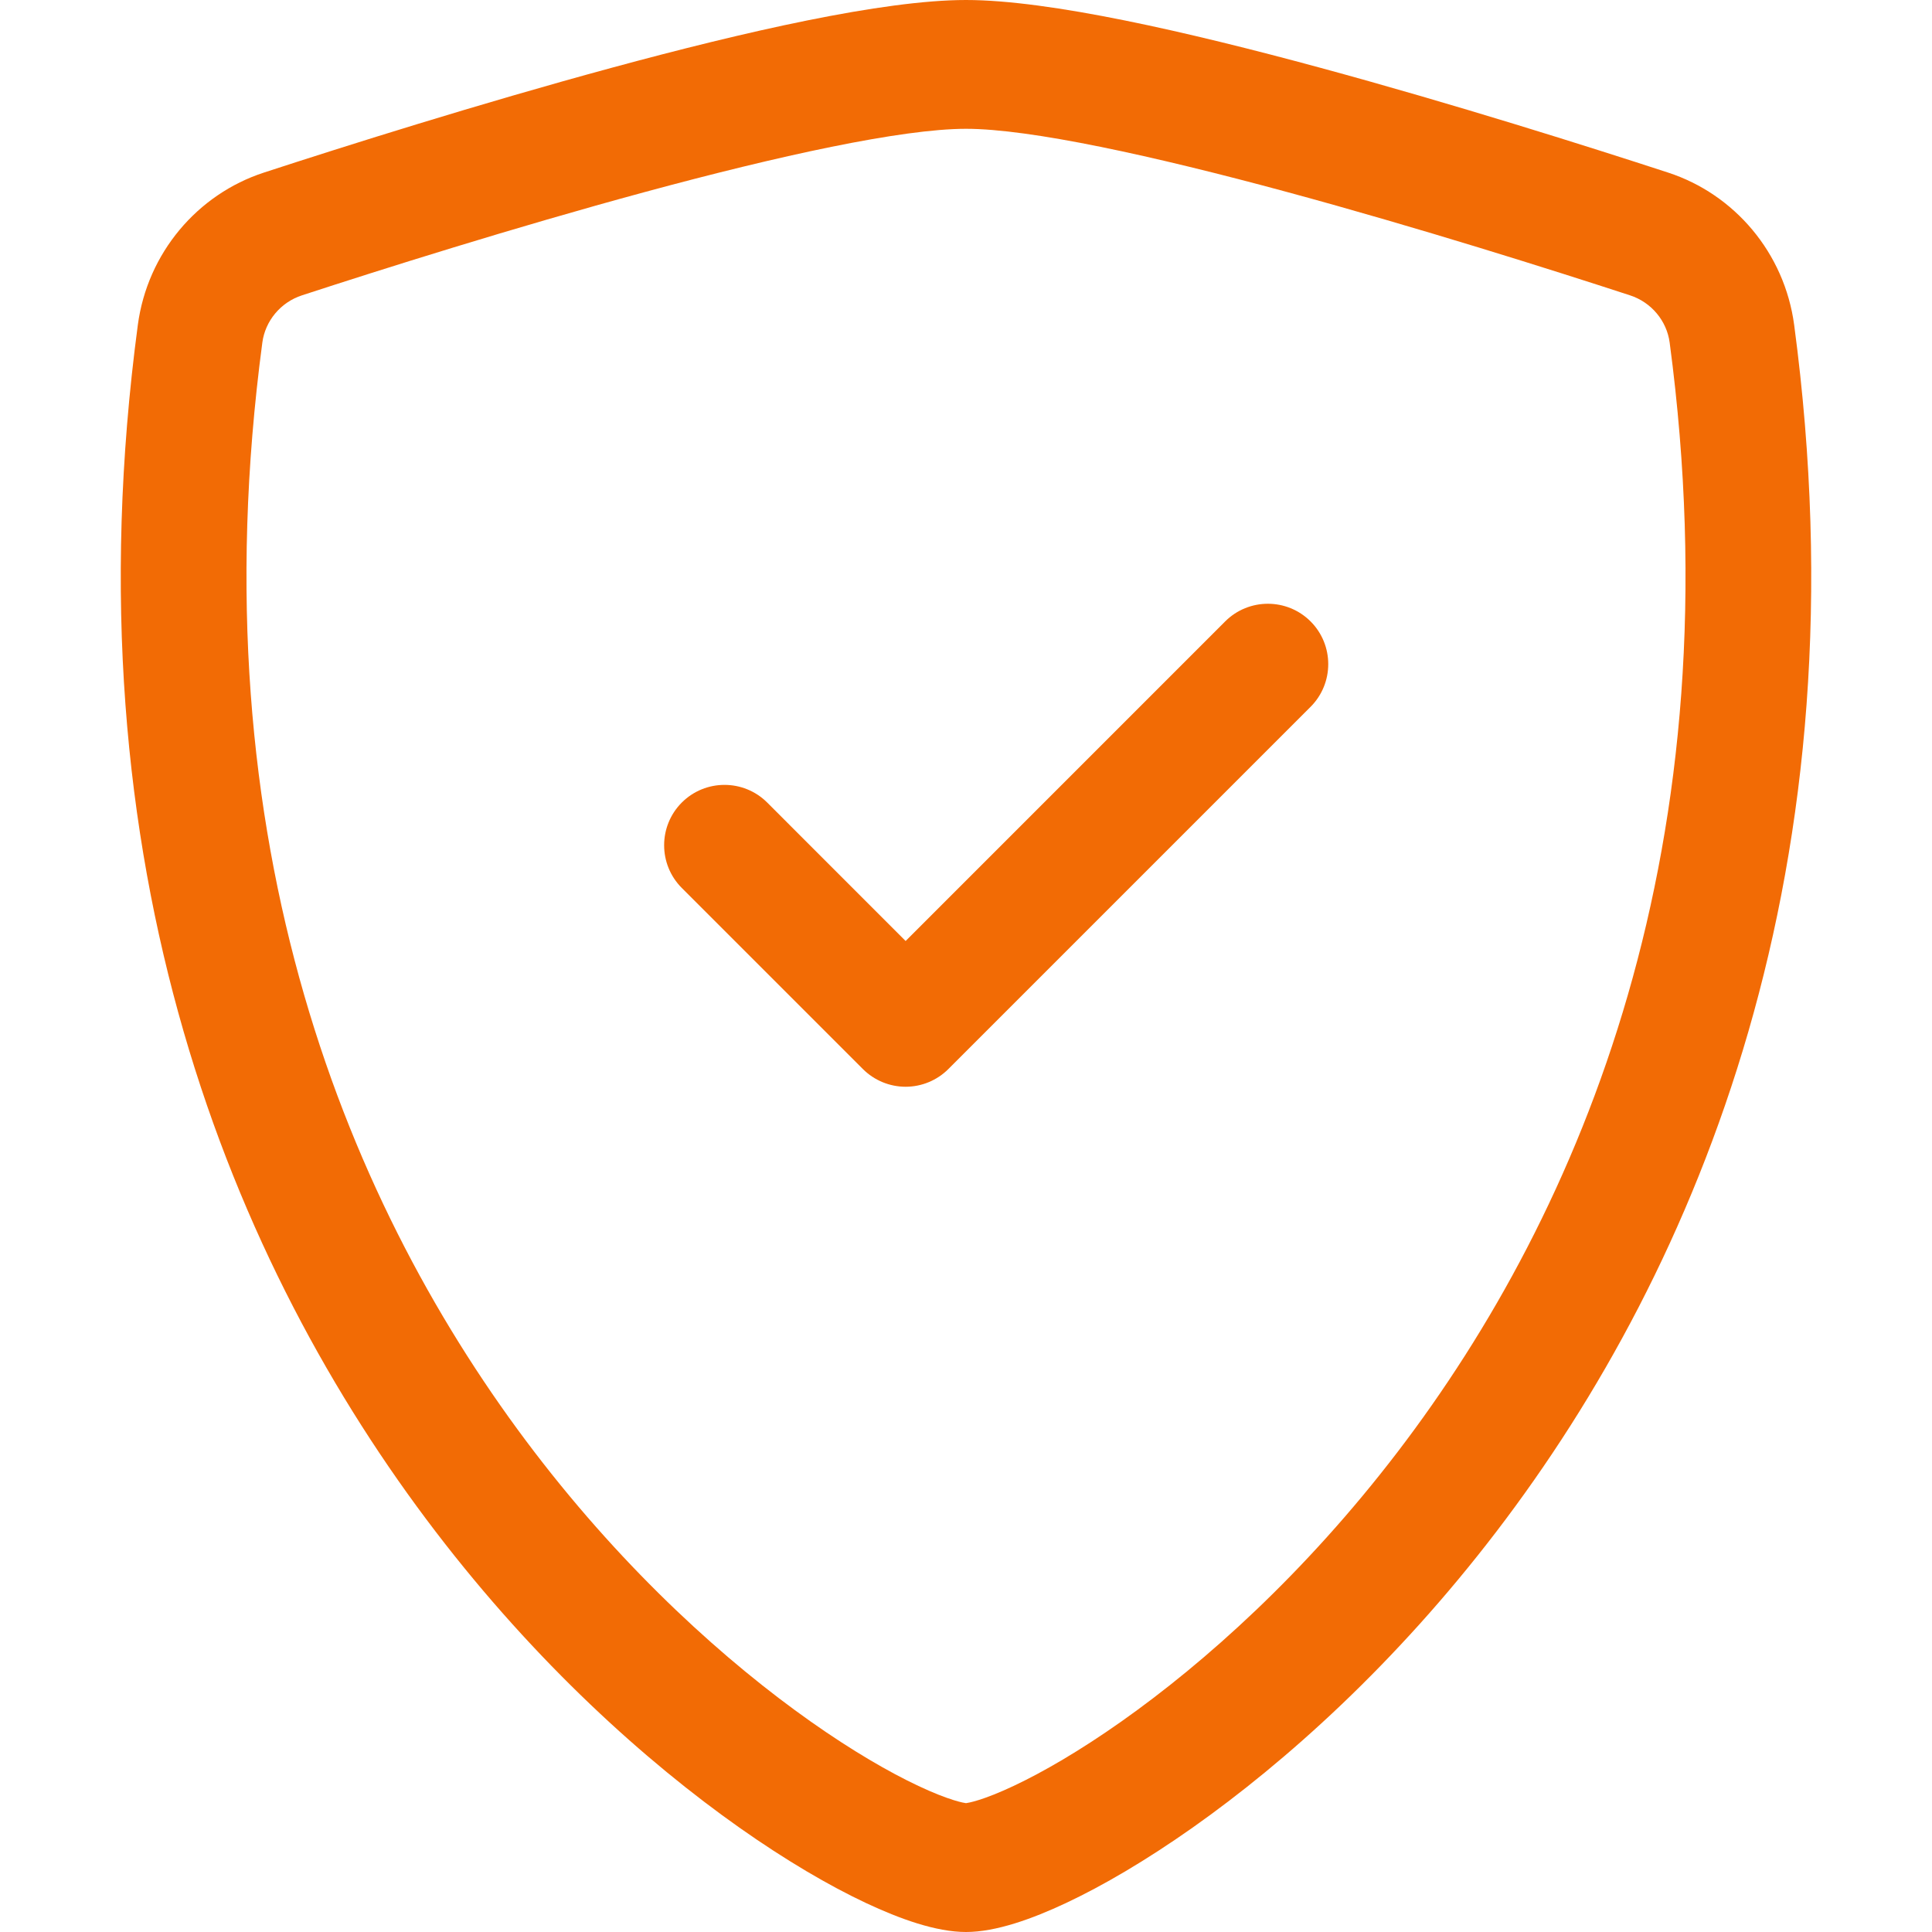
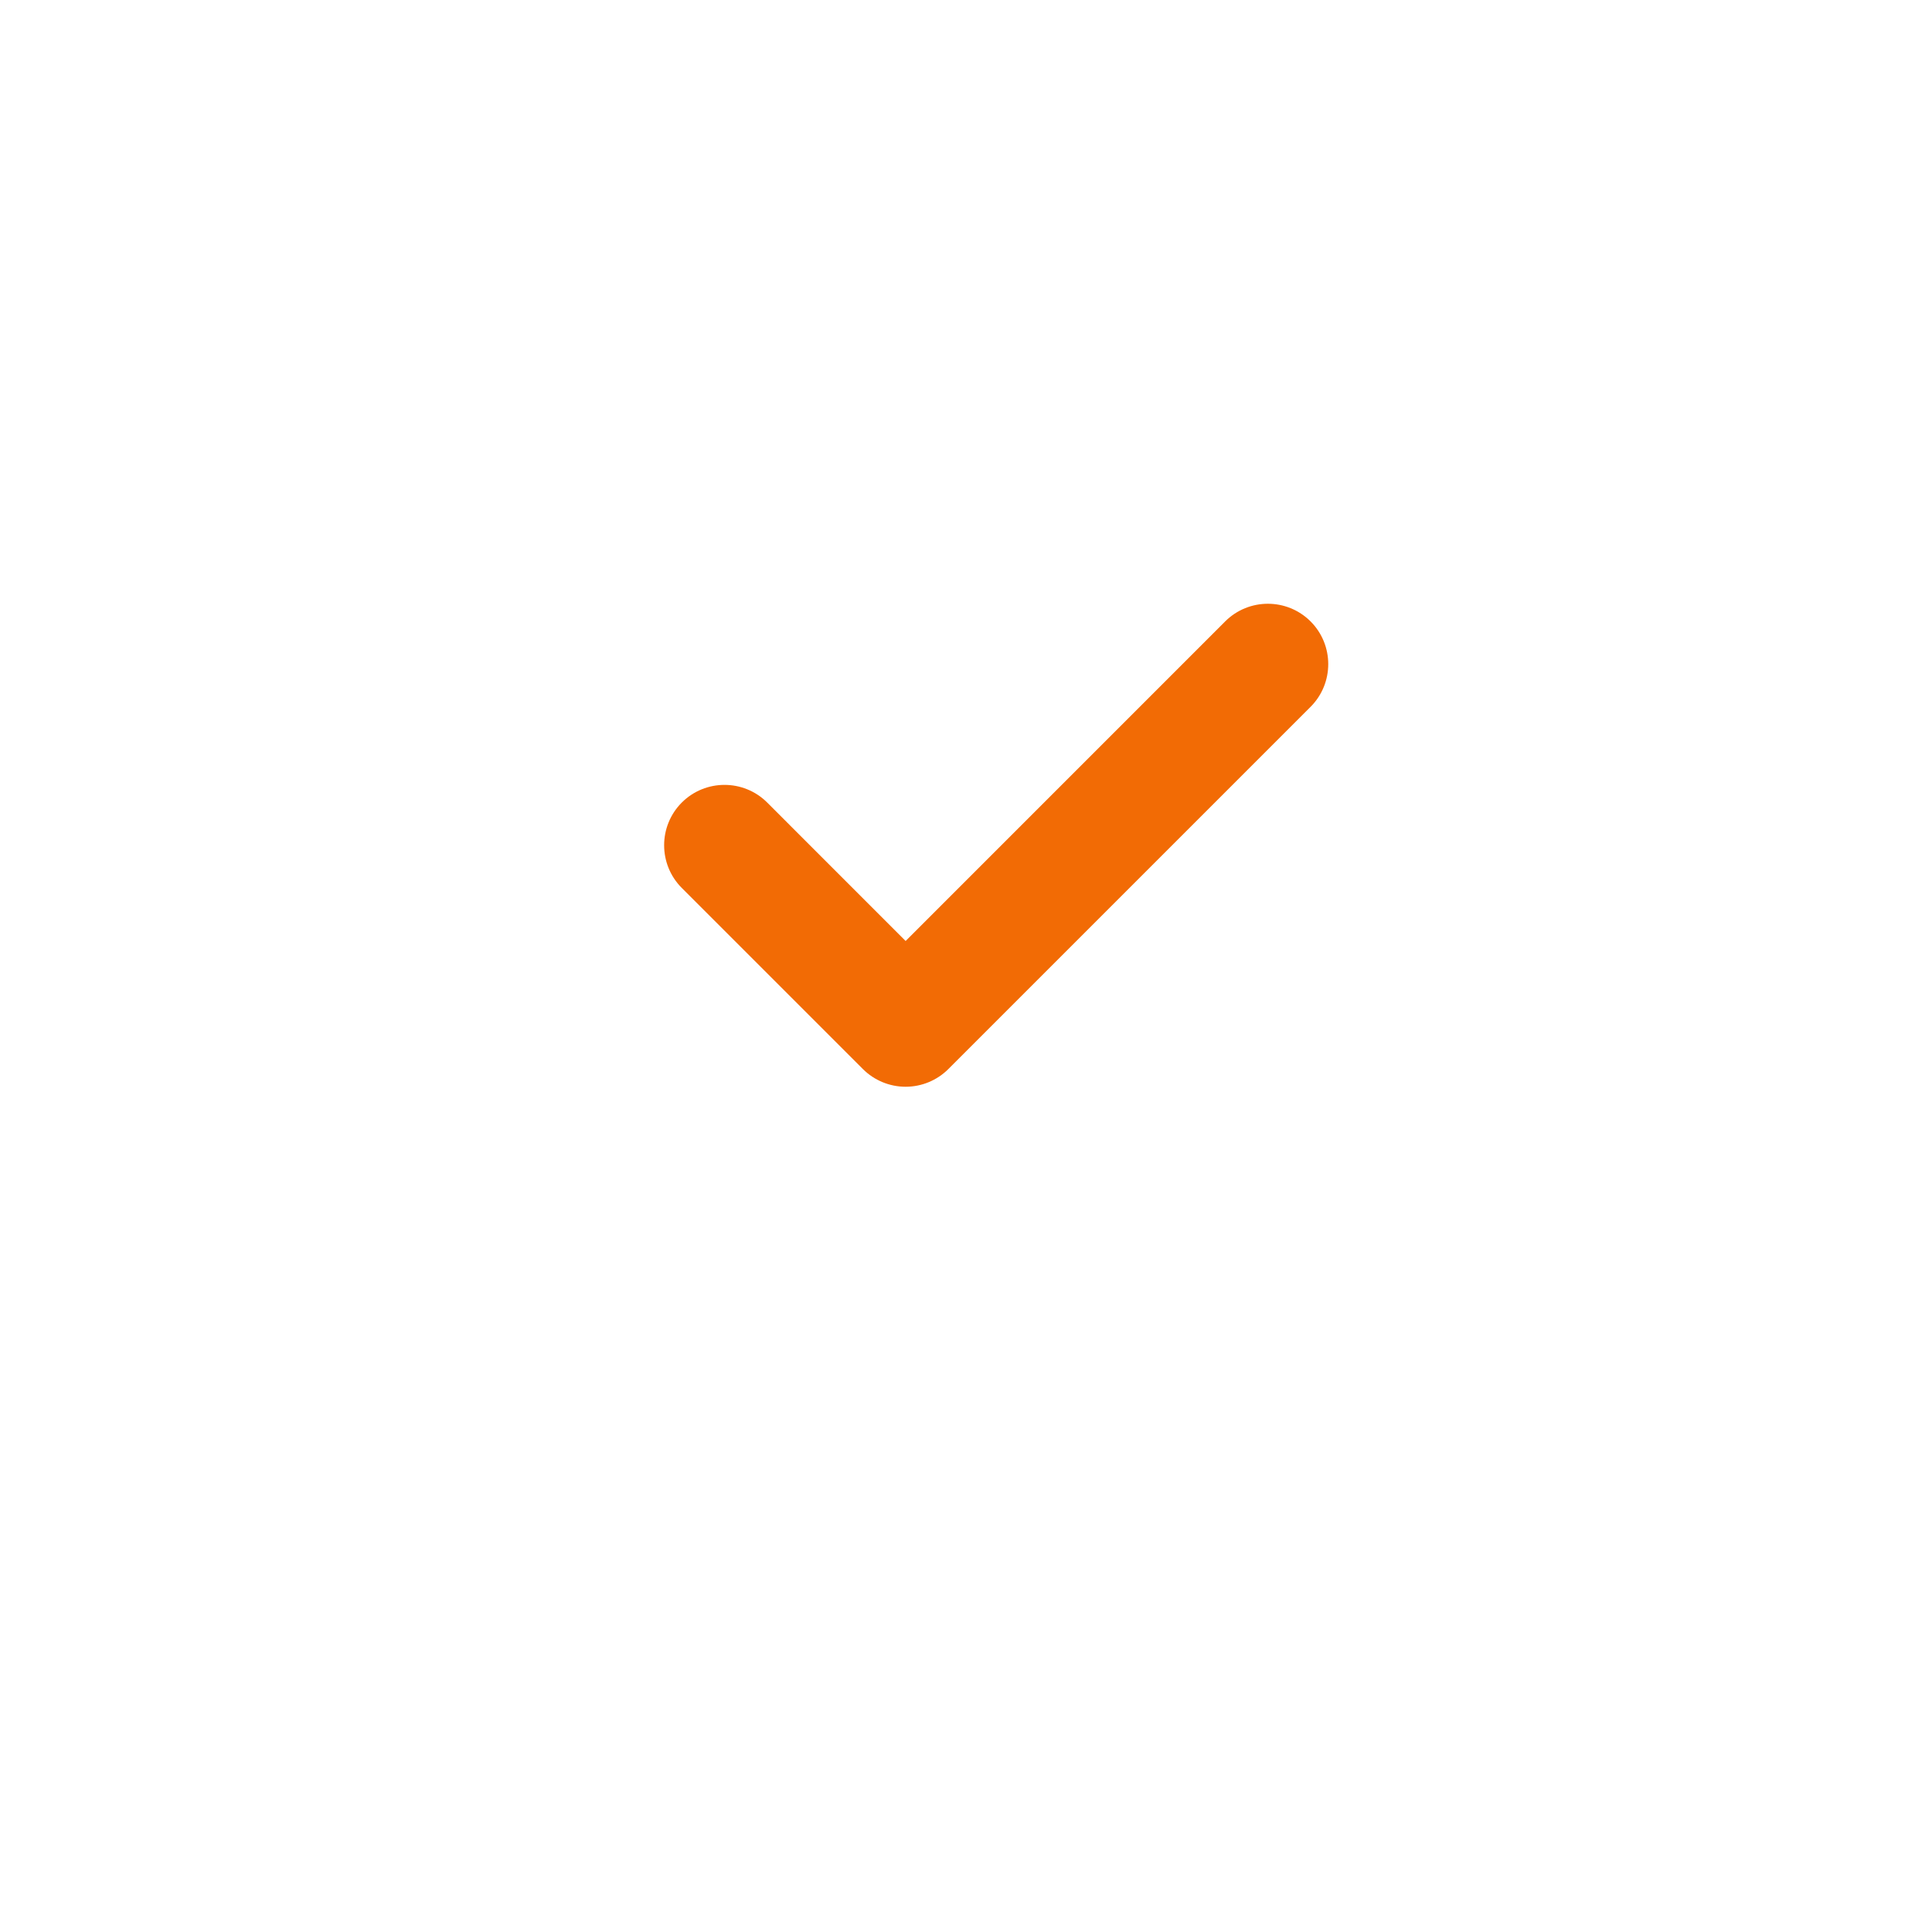
<svg xmlns="http://www.w3.org/2000/svg" width="48" height="48" viewBox="0 0 48 48" fill="none">
-   <path d="M16.014 4.773C12.756 5.656 9.456 6.7 7.504 7.337C6.966 7.512 6.589 7.978 6.518 8.509C4.857 20.979 8.696 30.08 13.277 36.073C15.577 39.082 18.066 41.307 20.14 42.77C21.178 43.502 22.096 44.032 22.817 44.371C23.178 44.541 23.474 44.656 23.698 44.725C23.882 44.782 23.977 44.796 24 44.799C24.023 44.796 24.118 44.782 24.302 44.725C24.527 44.656 24.822 44.541 25.183 44.371C25.904 44.032 26.822 43.502 27.86 42.77C29.934 41.307 32.423 39.082 34.723 36.073C39.304 30.08 43.143 20.979 41.482 8.509C41.411 7.978 41.034 7.512 40.496 7.337C38.544 6.7 35.244 5.656 31.986 4.773C28.655 3.87 25.593 3.2 24 3.2C22.407 3.2 19.345 3.87 16.014 4.773ZM15.215 1.679C18.472 0.796 21.931 0 24 0C26.069 0 29.528 0.796 32.785 1.679C36.115 2.582 39.471 3.644 41.444 4.288C43.091 4.825 44.337 6.281 44.576 8.076C46.366 21.508 42.216 31.461 37.182 38.046C34.675 41.326 31.949 43.771 29.631 45.406C28.472 46.223 27.399 46.85 26.487 47.279C25.644 47.675 24.743 48 24 48C23.257 48 22.356 47.675 21.513 47.279C20.601 46.85 19.528 46.223 18.369 45.406C16.051 43.771 13.325 41.326 10.818 38.046C5.784 31.461 1.634 21.508 3.424 8.076C3.663 6.281 4.909 4.825 6.556 4.288C8.529 3.644 11.885 2.582 15.215 1.679Z" fill="#F26B05" />
  <path d="M32.561 15.439C33.146 16.025 33.146 16.975 32.561 17.561L23.561 26.561C23.279 26.842 22.898 27 22.5 27C22.102 27 21.721 26.842 21.439 26.561L16.939 22.061C16.354 21.475 16.354 20.525 16.939 19.939C17.525 19.354 18.475 19.354 19.061 19.939L22.5 23.379L30.439 15.439C31.025 14.854 31.975 14.854 32.561 15.439Z" fill="#F26B05" />
</svg>